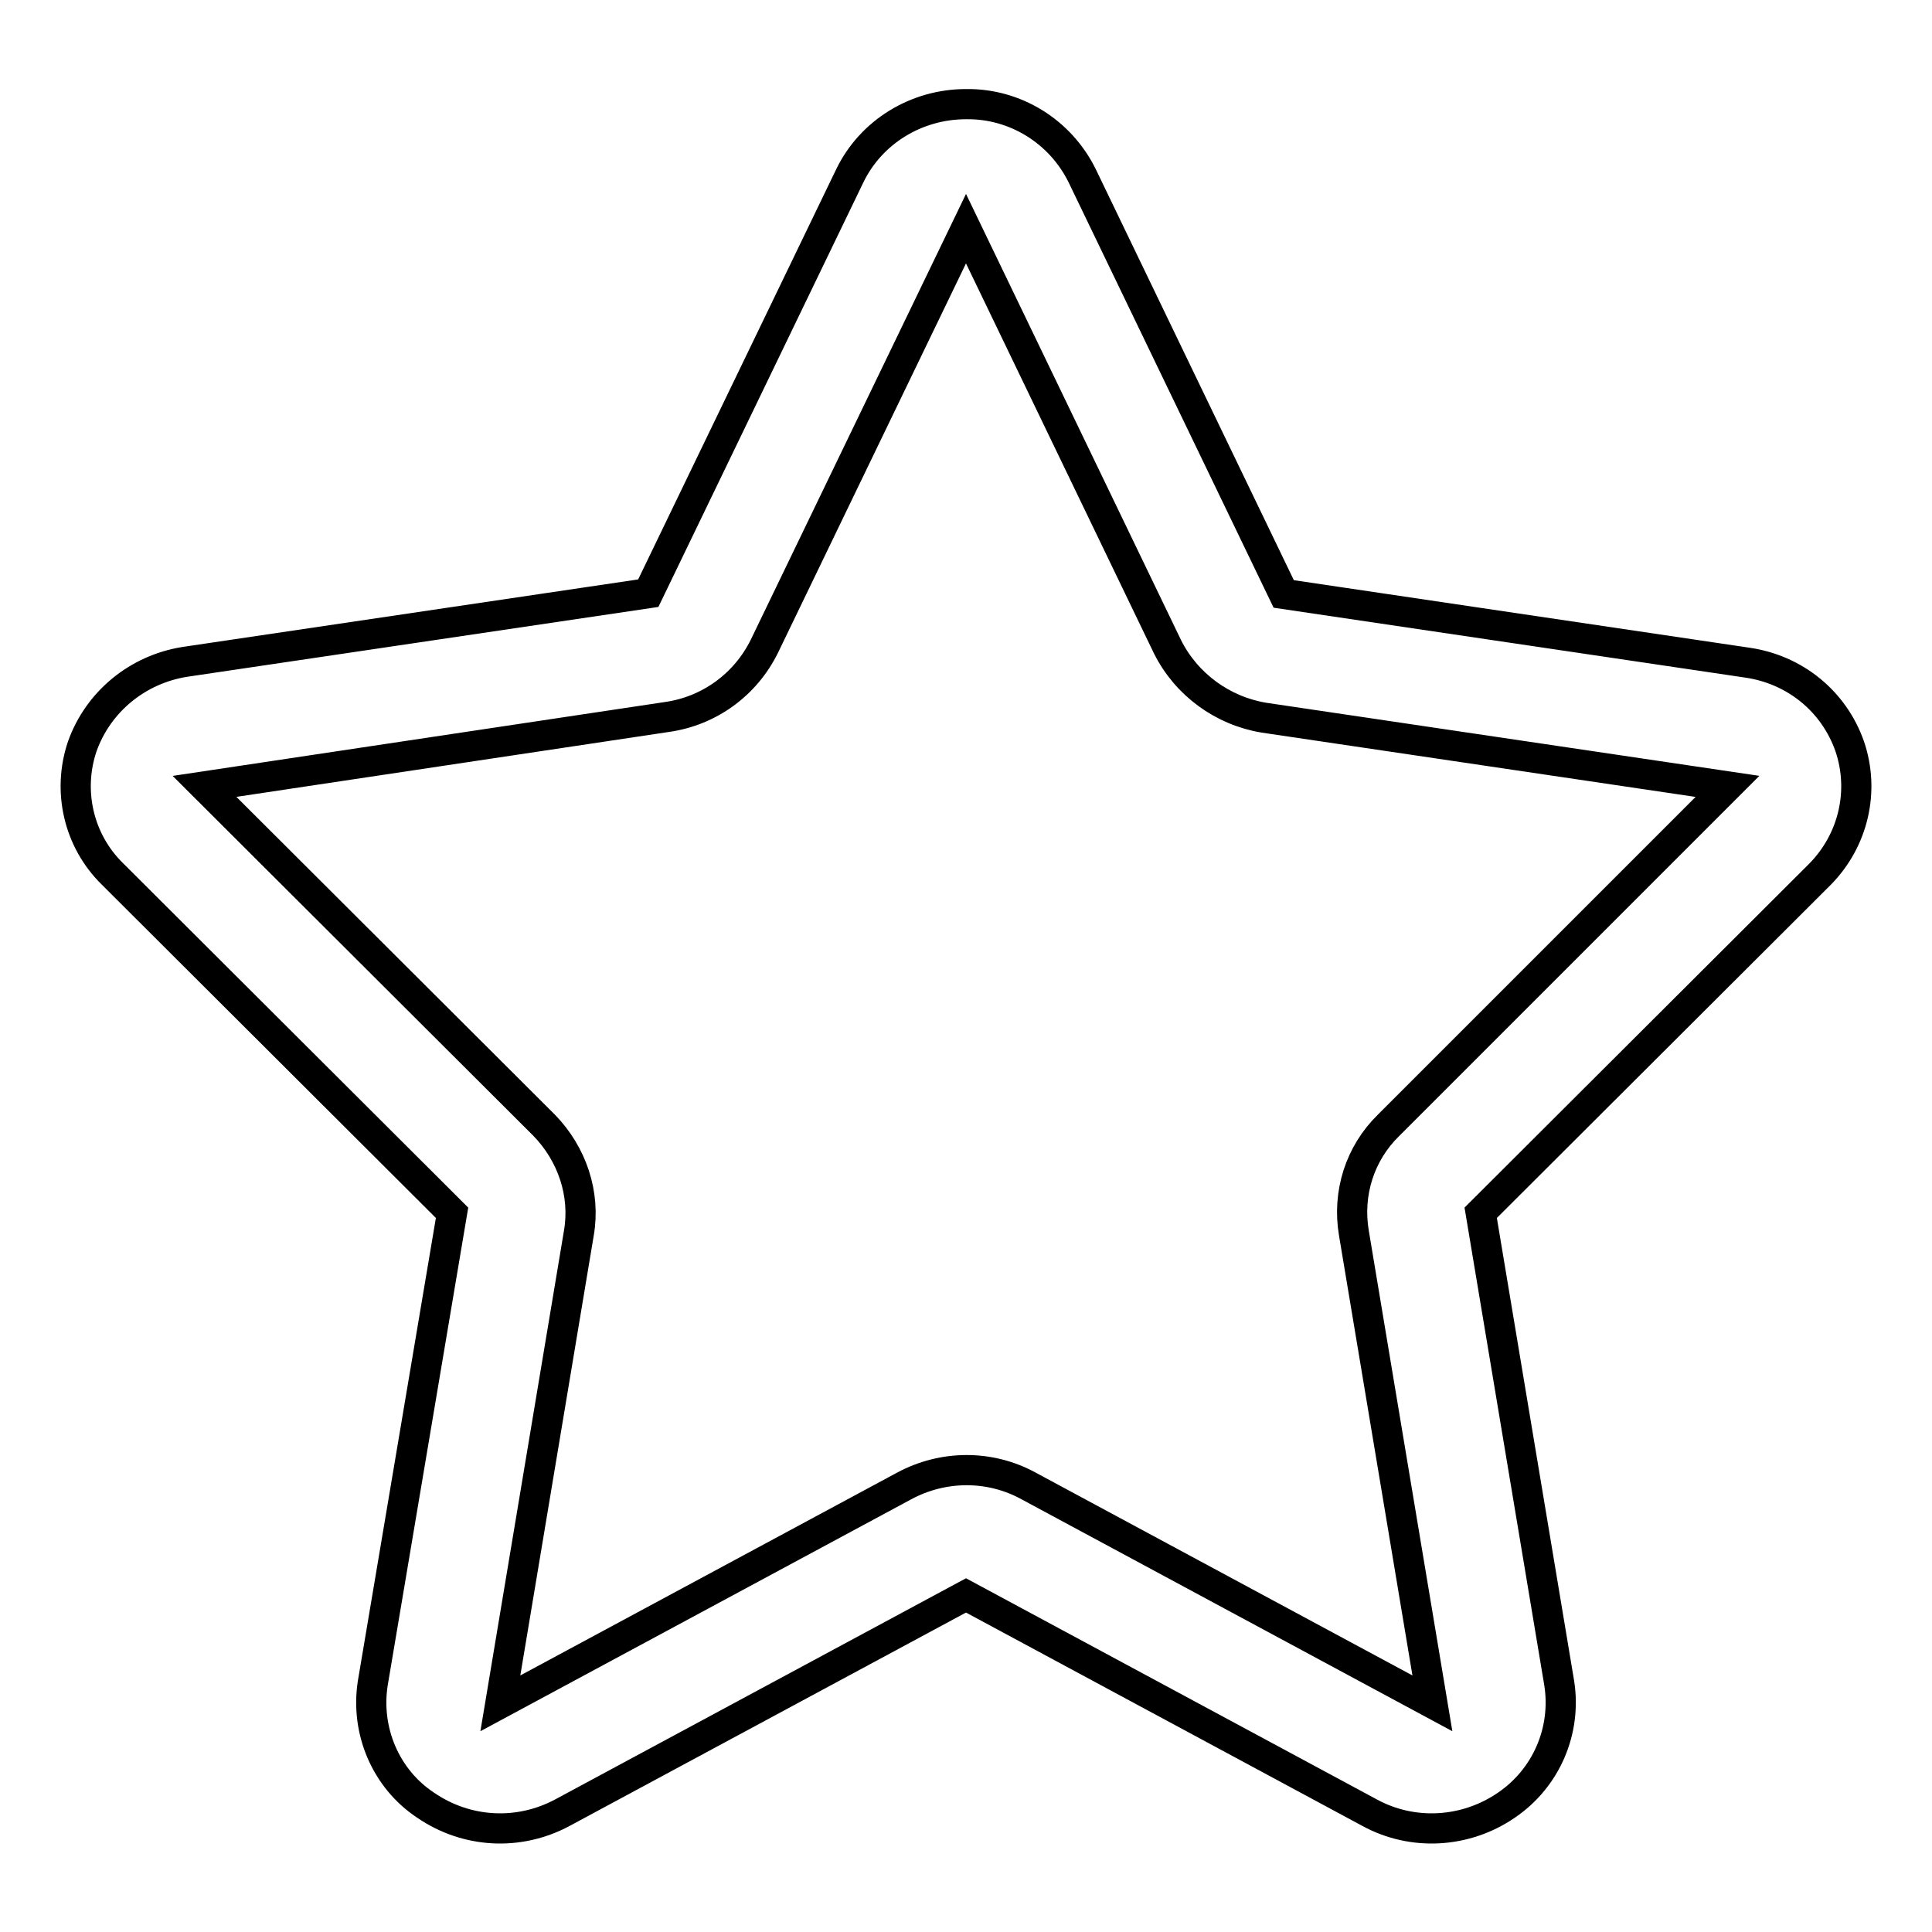
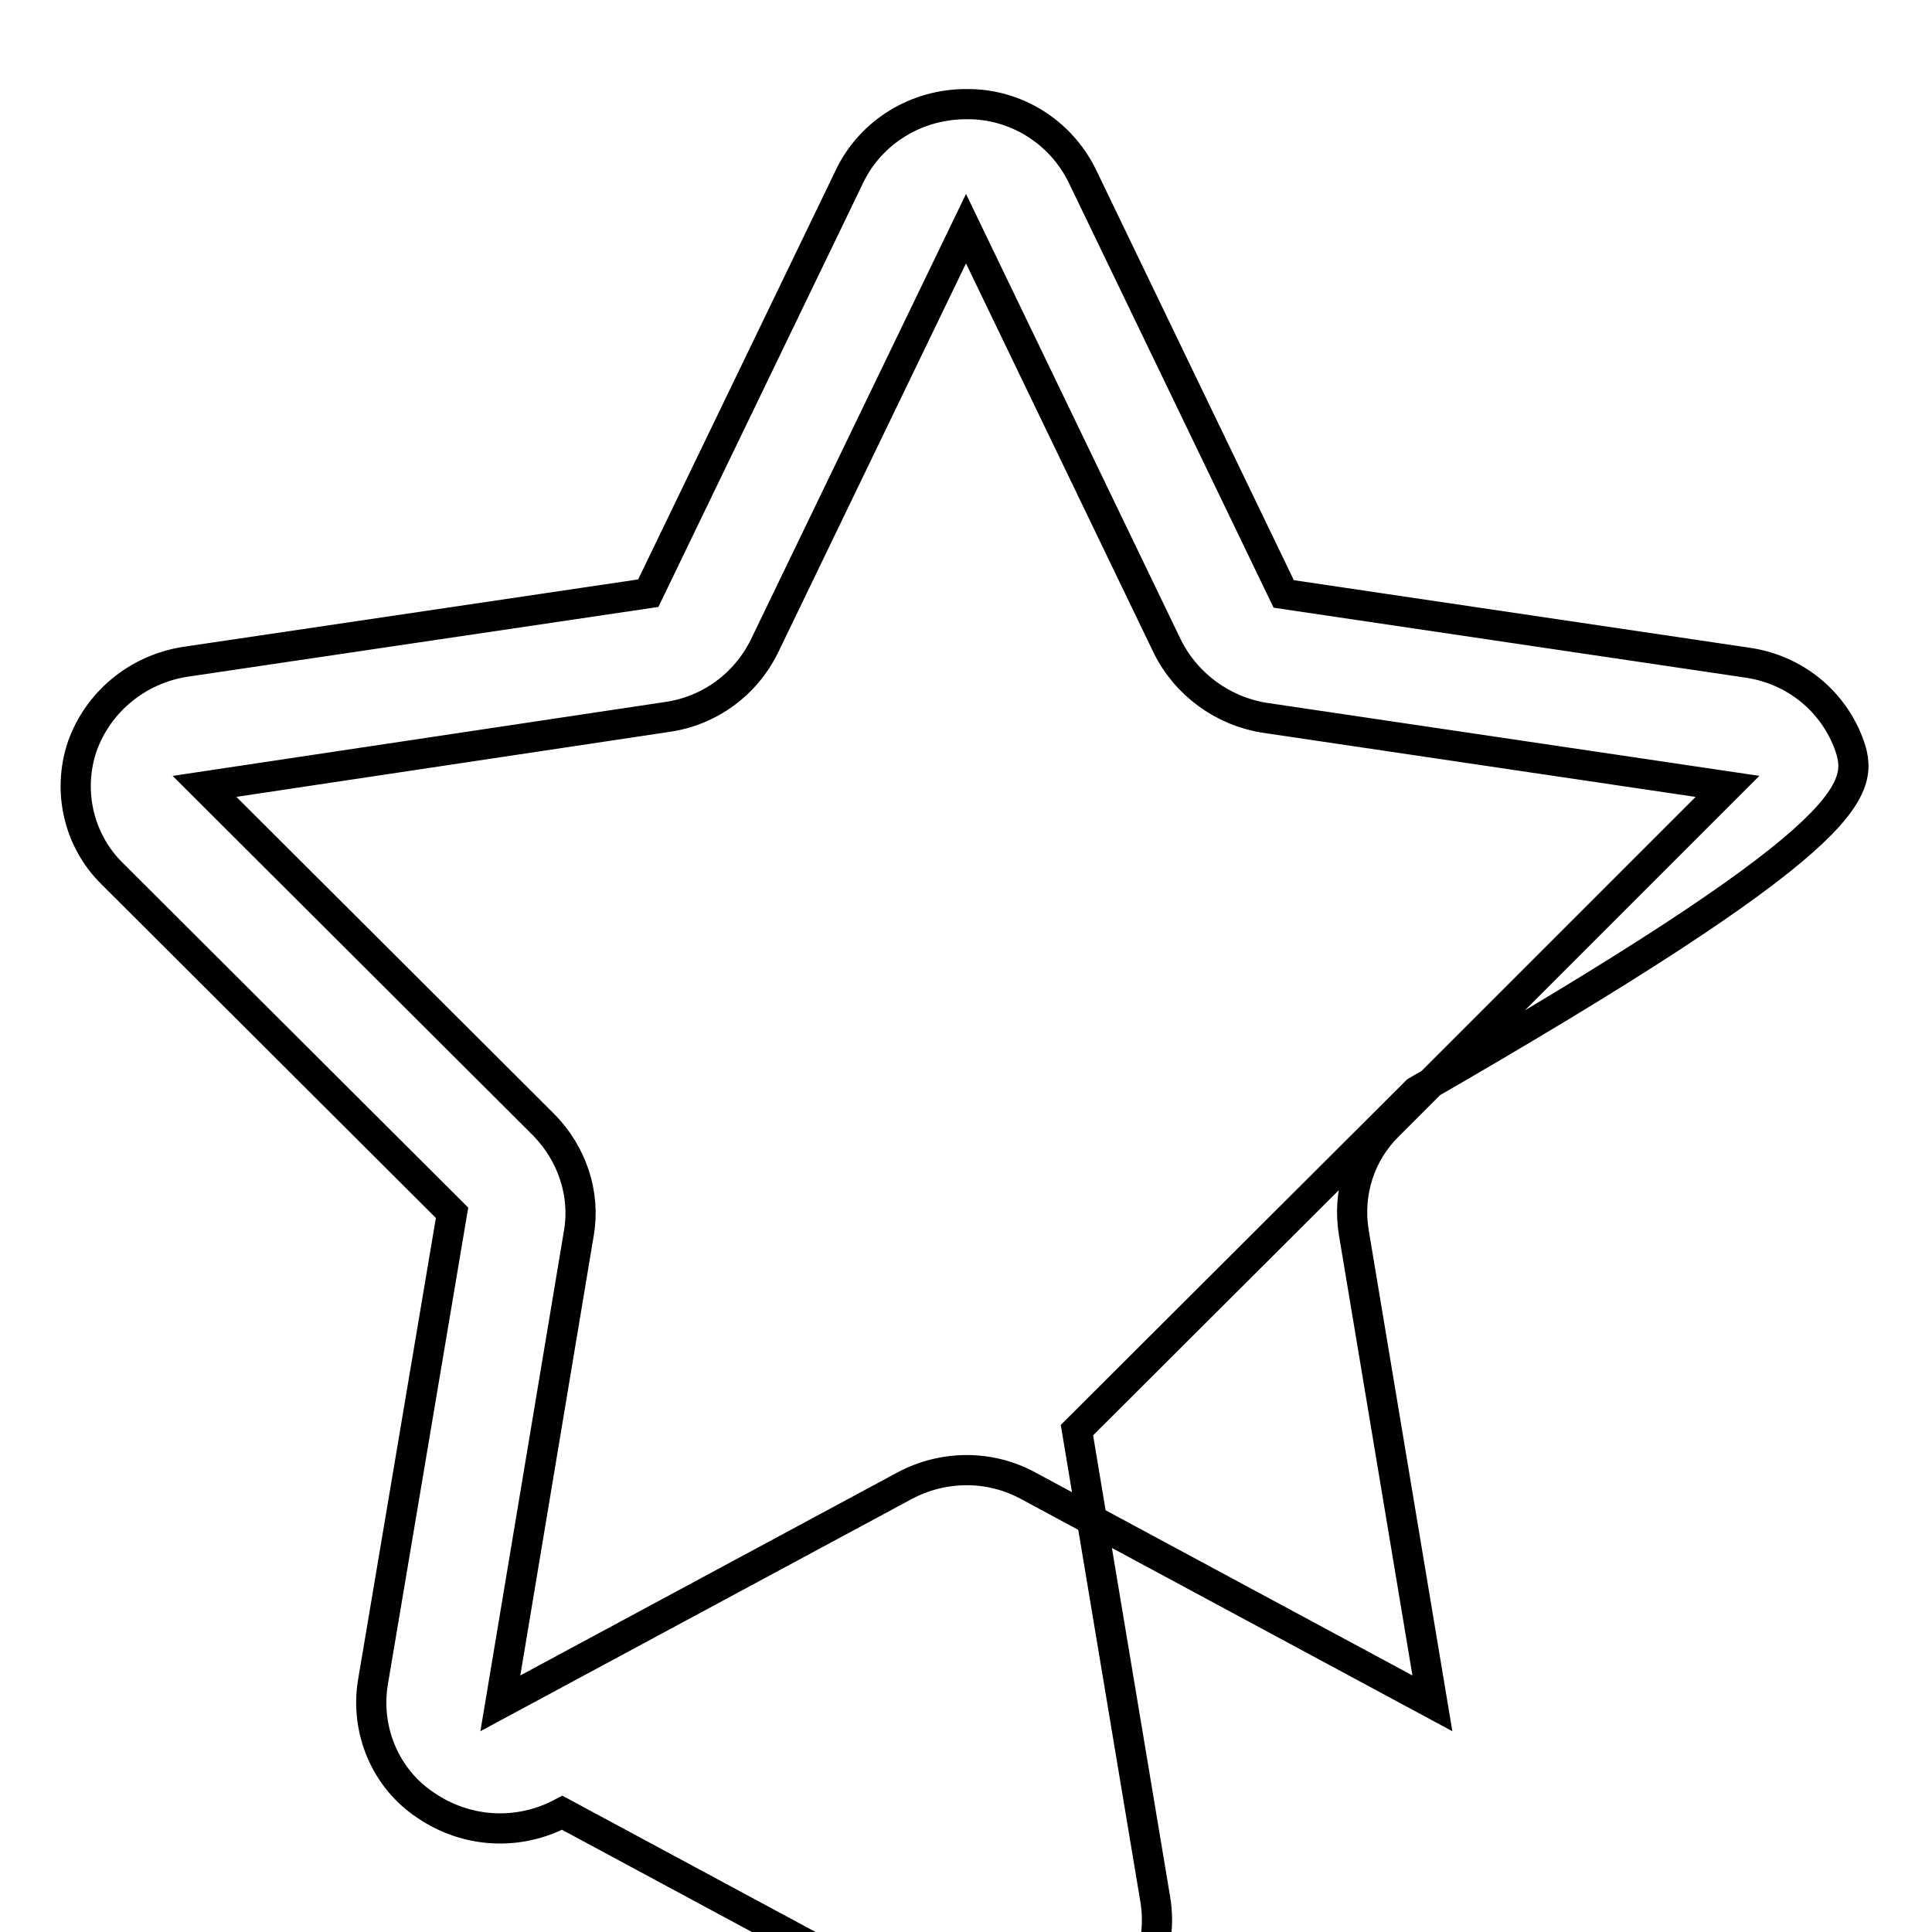
<svg xmlns="http://www.w3.org/2000/svg" version="1.1" x="0px" y="0px" viewBox="0 0 256 256" enable-background="new 0 0 256 256" xml:space="preserve">
  <g>
-     <path stroke-width="4" fill-opacity="0" stroke="#000000" d="M245.1,98.9c-2.1-6-7.3-10.2-13.6-11.1l-61.4-9.1l-26.7-55.4c-2.9-5.9-8.9-9.6-15.4-9.5 c-6.6,0-12.6,3.7-15.4,9.5L85.9,78.6l-61.4,9.1C18.2,88.7,13,93,10.9,98.9c-2,5.9-0.5,12.5,4,16.9l45,44.9L49.4,223 c-1,6.3,1.7,12.7,7,16.2c5.4,3.7,12.3,4.1,18.1,1l53.5-28.8l53.5,28.8c5.7,3.1,12.7,2.7,18.1-1c5.3-3.6,8-9.9,7-16.2l-10.4-62.3 l45-44.9C245.6,111.3,247.1,104.8,245.1,98.9L245.1,98.9z M184,149.1c-3.8,3.7-5.5,9-4.6,14.3l10.4,62.3l-53.5-28.8 c-5.1-2.8-11.3-2.8-16.5,0l-53.5,28.8l10.4-62.3c0.9-5.2-0.9-10.5-4.6-14.3l-45-44.9L88.4,95c5.6-0.8,10.4-4.3,12.9-9.4L128,30.3 l26.7,55.4c2.5,5,7.3,8.5,12.8,9.4l61.4,9.1L184,149.1L184,149.1z" />
+     <path stroke-width="4" fill-opacity="0" stroke="#000000" d="M245.1,98.9c-2.1-6-7.3-10.2-13.6-11.1l-61.4-9.1l-26.7-55.4c-2.9-5.9-8.9-9.6-15.4-9.5 c-6.6,0-12.6,3.7-15.4,9.5L85.9,78.6l-61.4,9.1C18.2,88.7,13,93,10.9,98.9c-2,5.9-0.5,12.5,4,16.9l45,44.9L49.4,223 c-1,6.3,1.7,12.7,7,16.2c5.4,3.7,12.3,4.1,18.1,1l53.5,28.8c5.7,3.1,12.7,2.7,18.1-1c5.3-3.6,8-9.9,7-16.2l-10.4-62.3 l45-44.9C245.6,111.3,247.1,104.8,245.1,98.9L245.1,98.9z M184,149.1c-3.8,3.7-5.5,9-4.6,14.3l10.4,62.3l-53.5-28.8 c-5.1-2.8-11.3-2.8-16.5,0l-53.5,28.8l10.4-62.3c0.9-5.2-0.9-10.5-4.6-14.3l-45-44.9L88.4,95c5.6-0.8,10.4-4.3,12.9-9.4L128,30.3 l26.7,55.4c2.5,5,7.3,8.5,12.8,9.4l61.4,9.1L184,149.1L184,149.1z" />
  </g>
</svg>